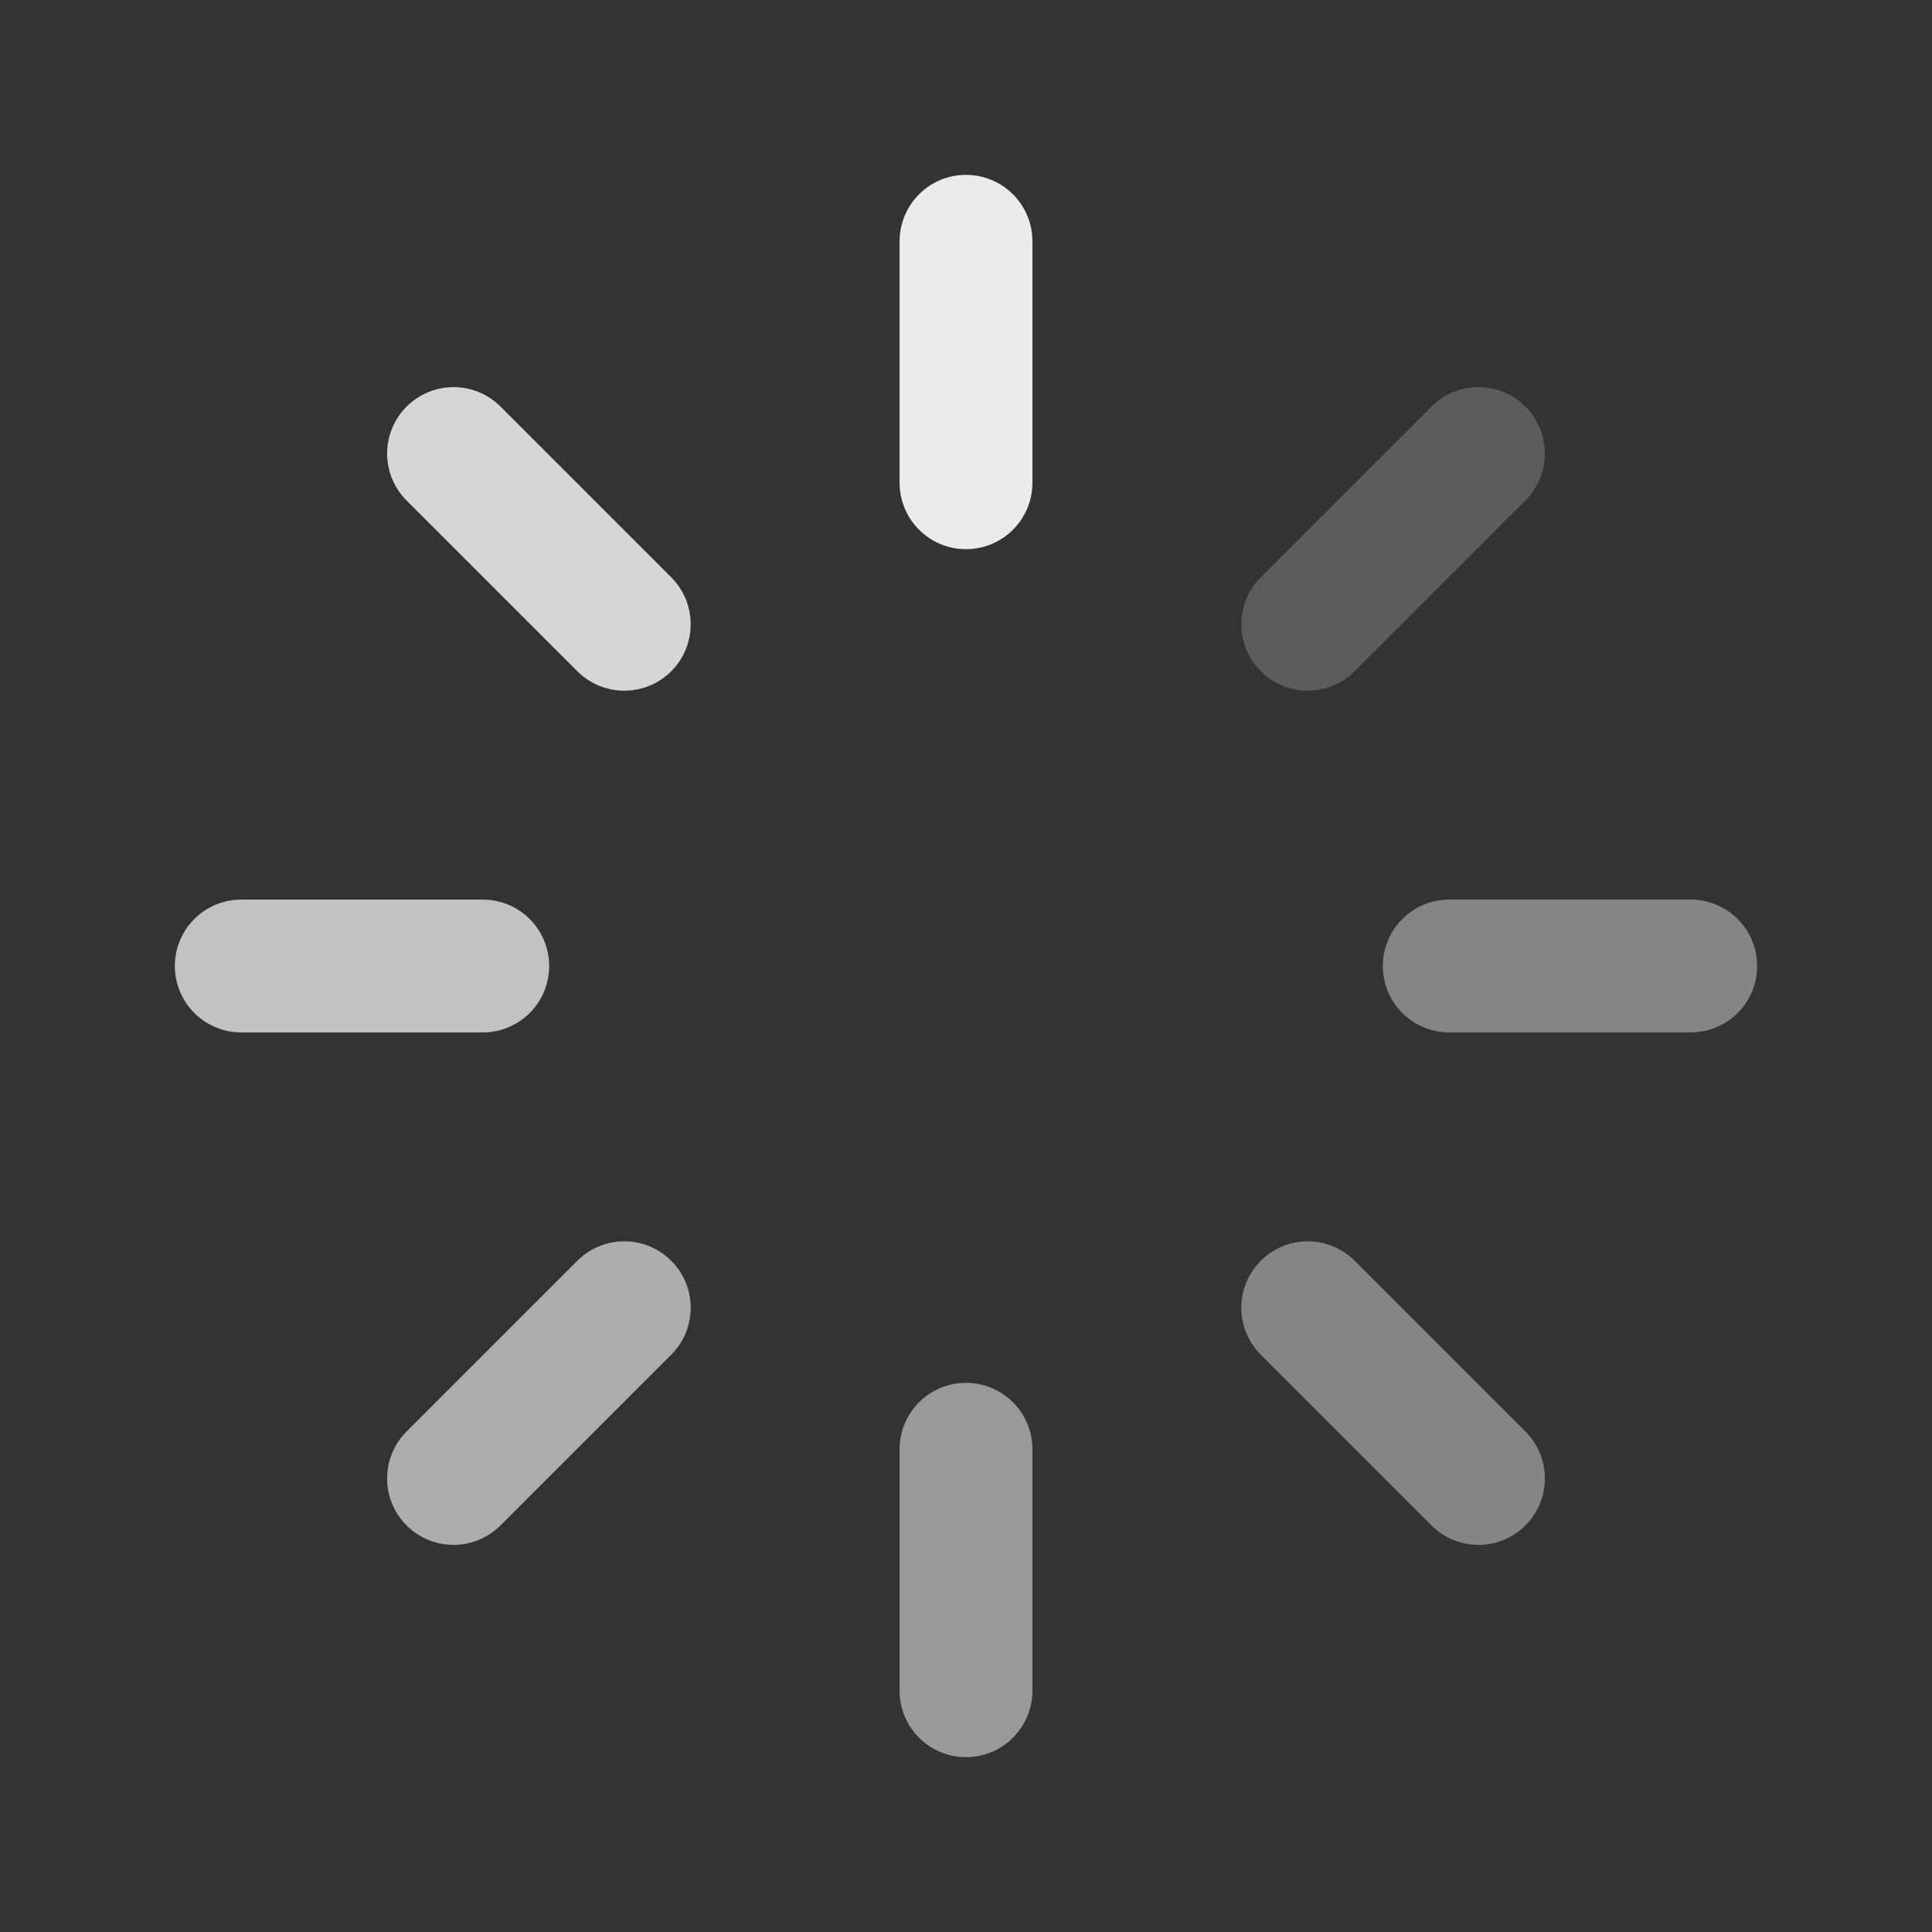
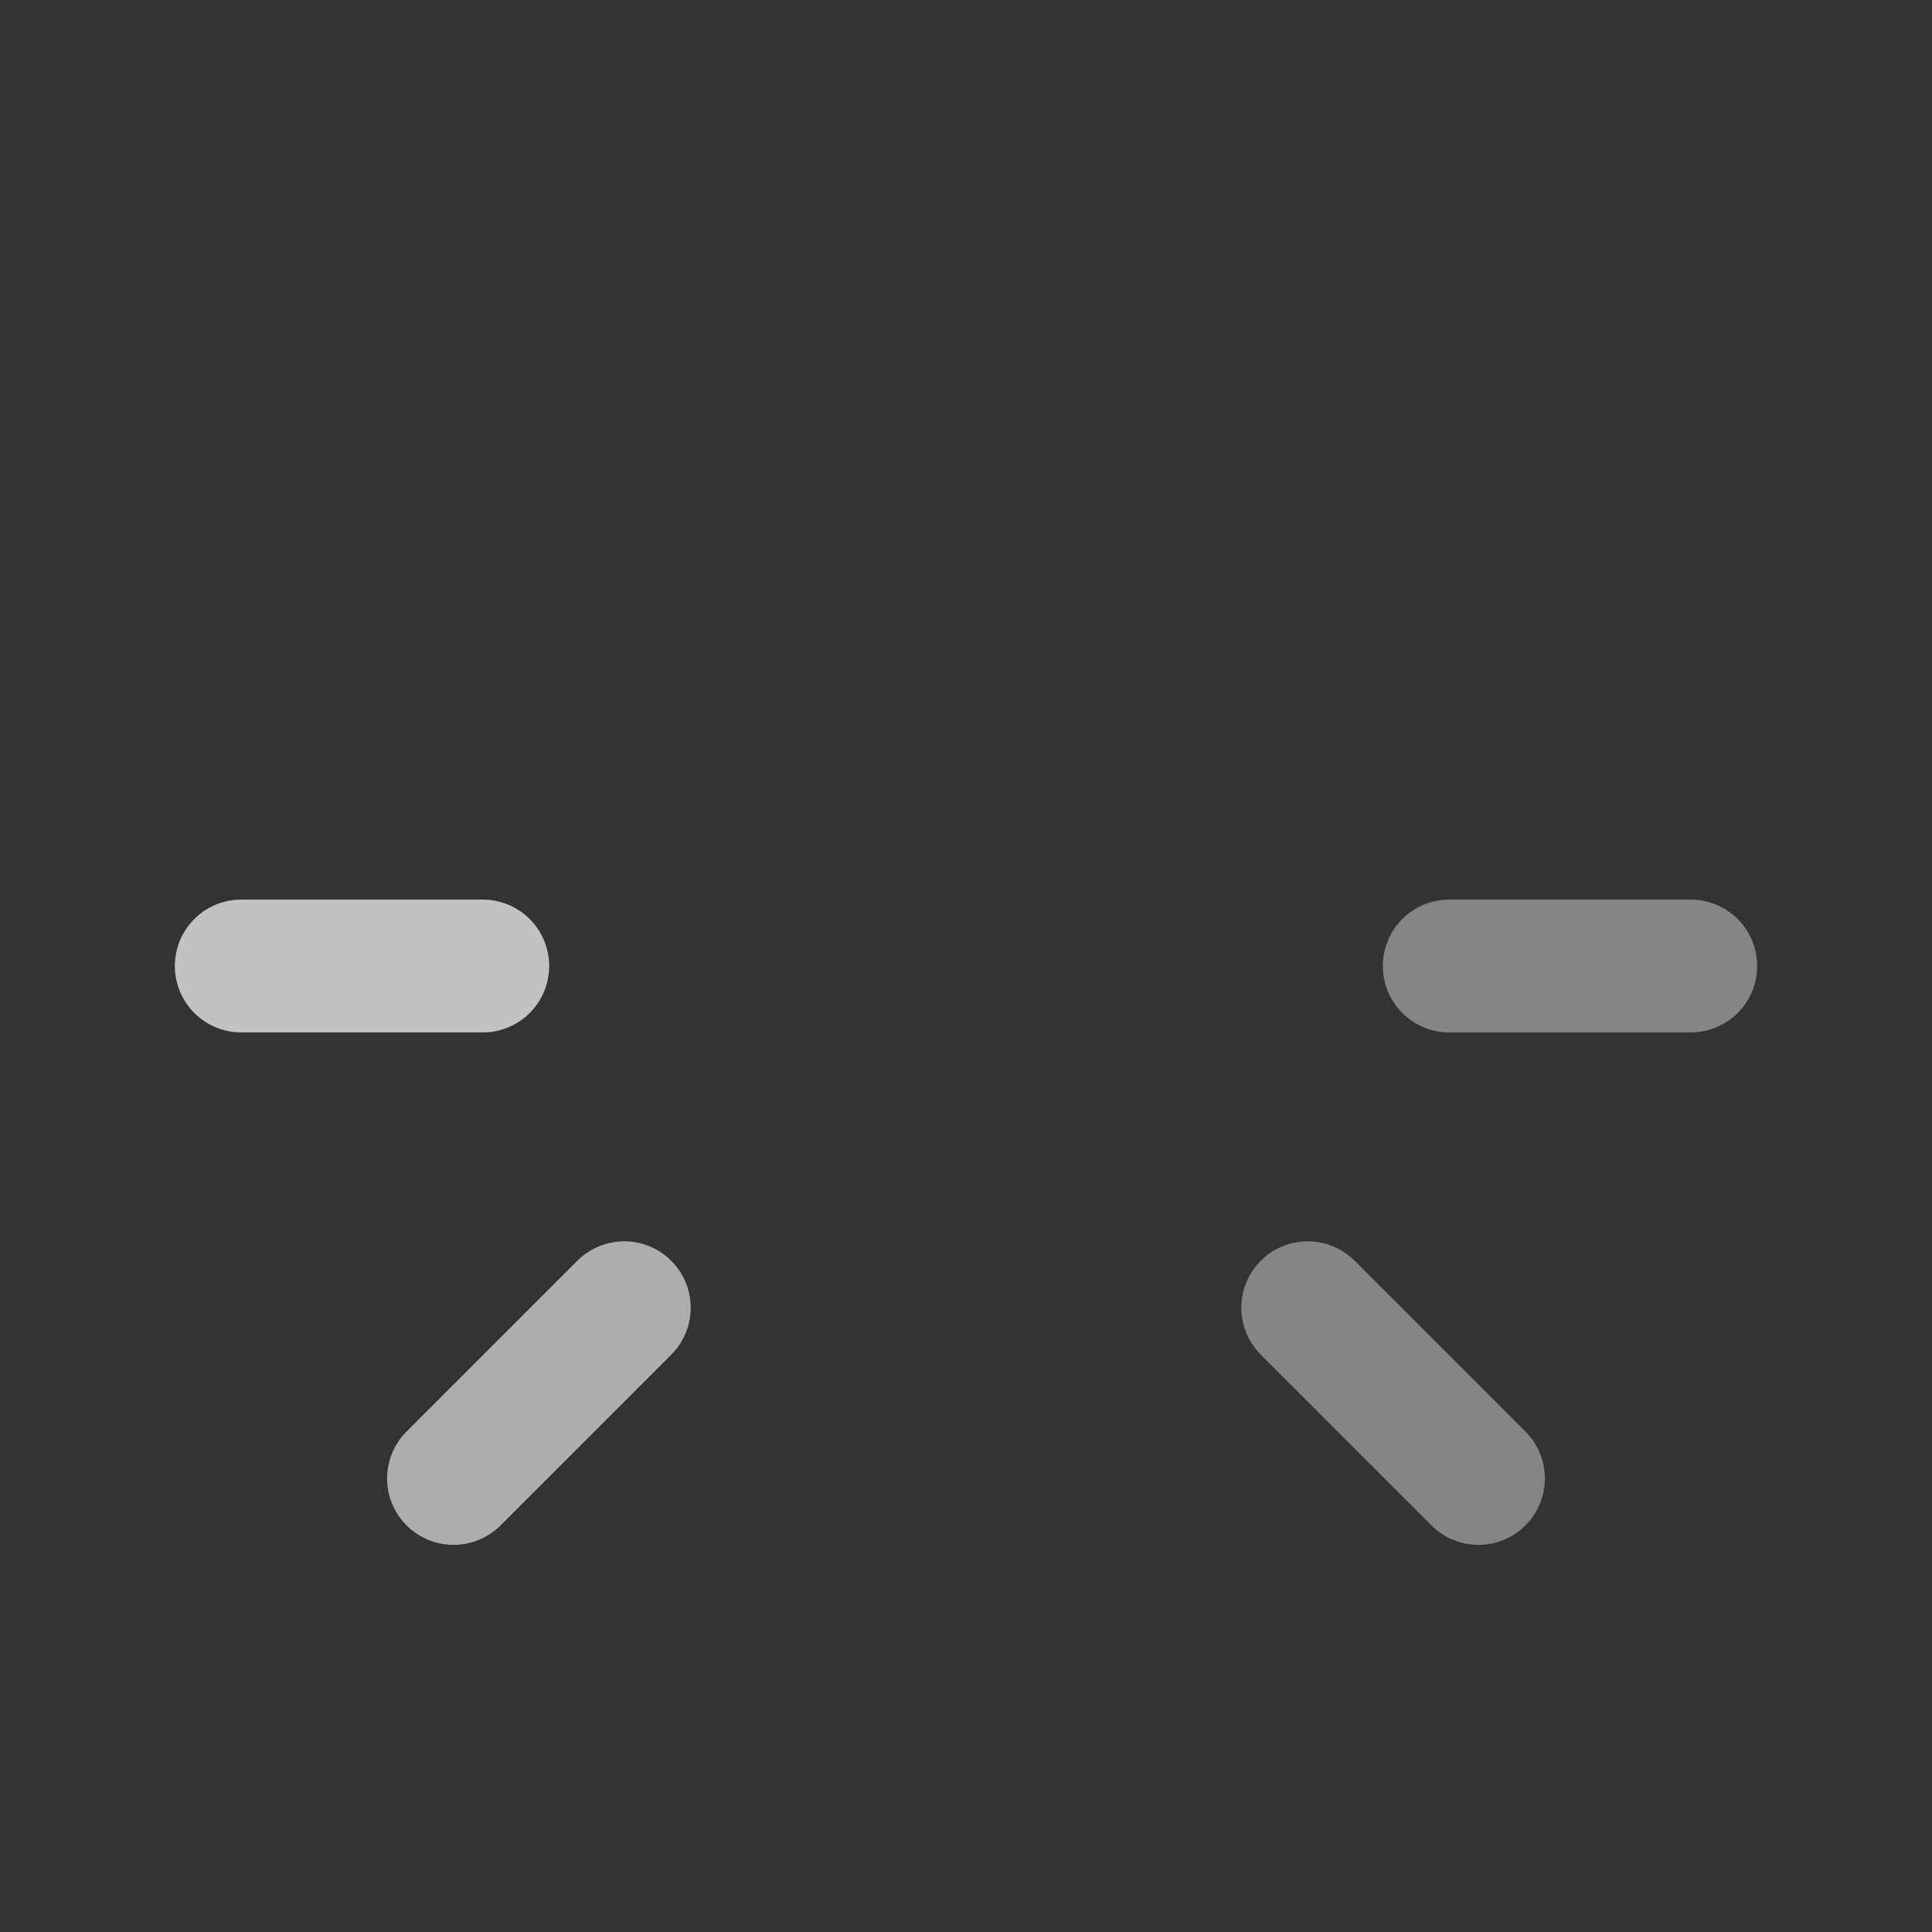
<svg xmlns="http://www.w3.org/2000/svg" width="16" height="16" viewBox="0 0 16 16" fill="none">
  <rect x="0" y="0" width="16" height="16" fill="#333333" stroke="none" />
  <path opacity="0.4" d="M14.002 8H12.002" stroke="white" stroke-width="1.1" stroke-linecap="round" stroke-linejoin="round" />
  <path opacity="0.7" d="M1.998 8H3.998" stroke="white" stroke-width="1.1" stroke-linecap="round" stroke-linejoin="round" />
-   <path opacity="0.9" d="M8 1.998V3.998" stroke="white" stroke-width="1.1" stroke-linecap="round" stroke-linejoin="round" />
-   <path opacity="0.5" d="M8 14.002V12.002" stroke="white" stroke-width="1.1" stroke-linecap="round" stroke-linejoin="round" />
  <path opacity="0.4" d="M12.244 12.244L10.83 10.83" stroke="white" stroke-width="1.1" stroke-linecap="round" stroke-linejoin="round" />
-   <path opacity="0.8" d="M3.756 3.756L5.17 5.17" stroke="white" stroke-width="1.1" stroke-linecap="round" stroke-linejoin="round" />
-   <path opacity="0.2" d="M10.83 5.17L12.244 3.756" stroke="white" stroke-width="1.1" stroke-linecap="round" stroke-linejoin="round" />
  <path opacity="0.6" d="M5.17 10.83L3.756 12.244" stroke="white" stroke-width="1.1" stroke-linecap="round" stroke-linejoin="round" />
</svg>